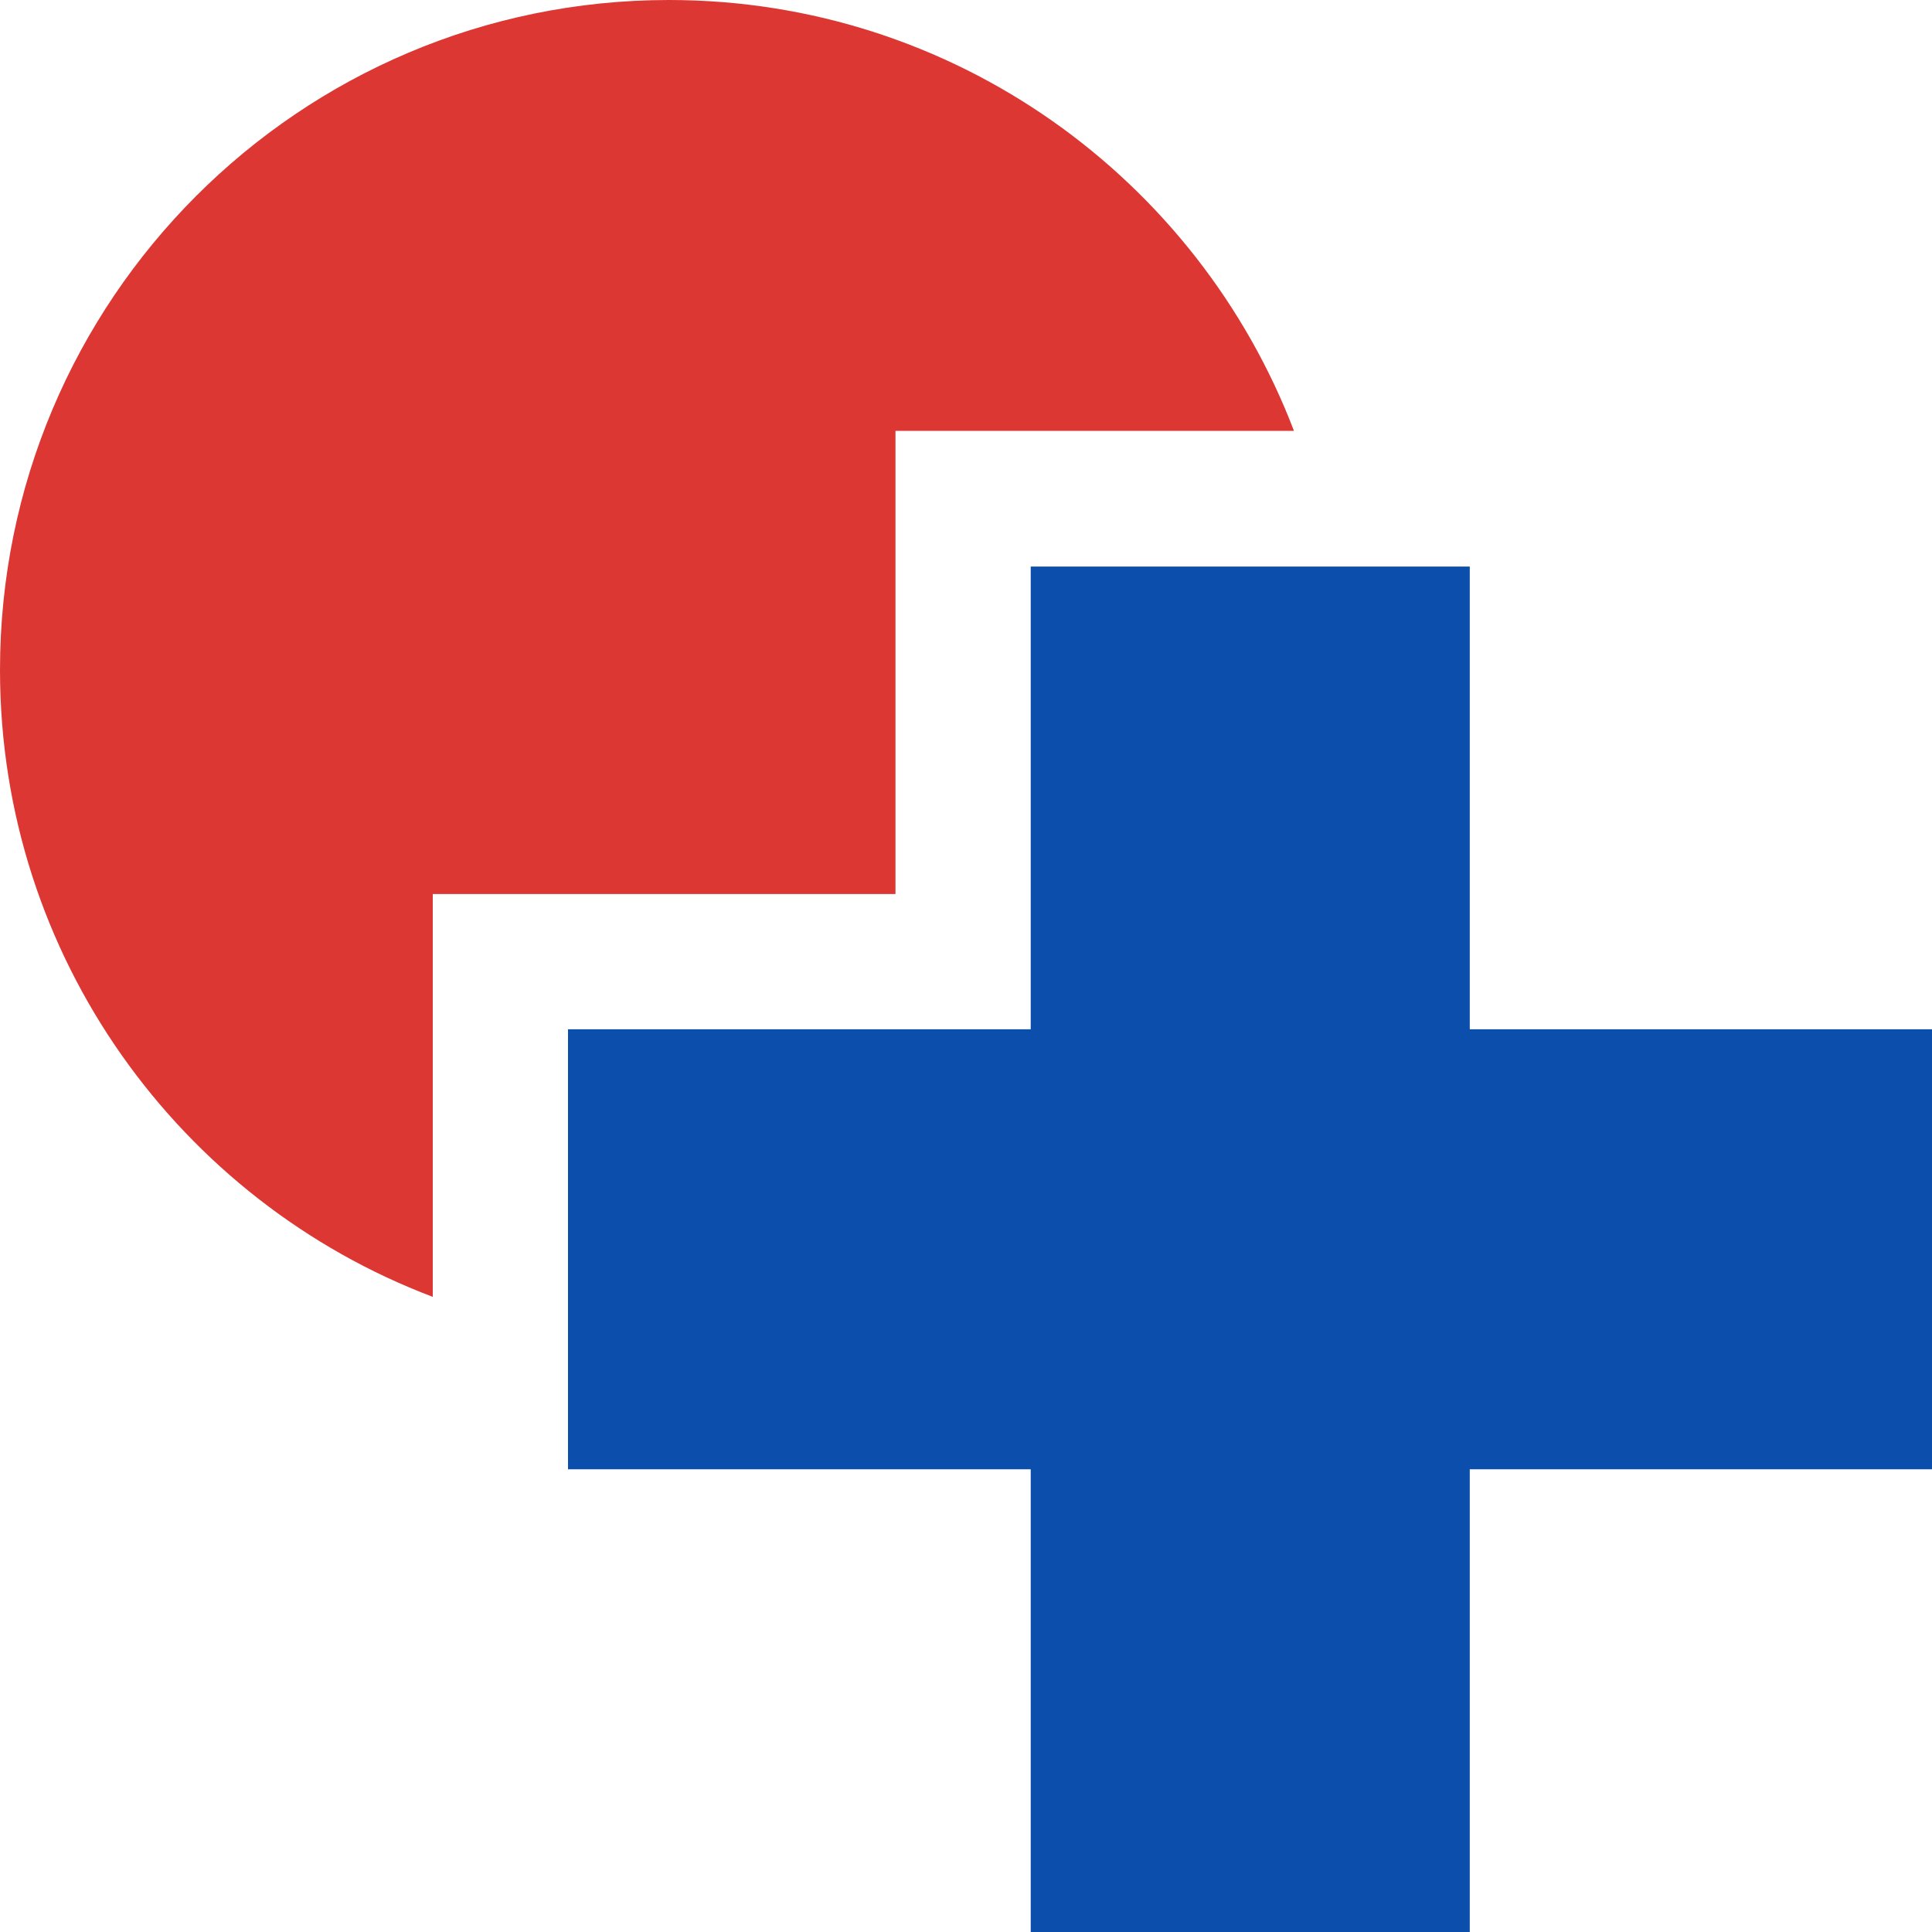
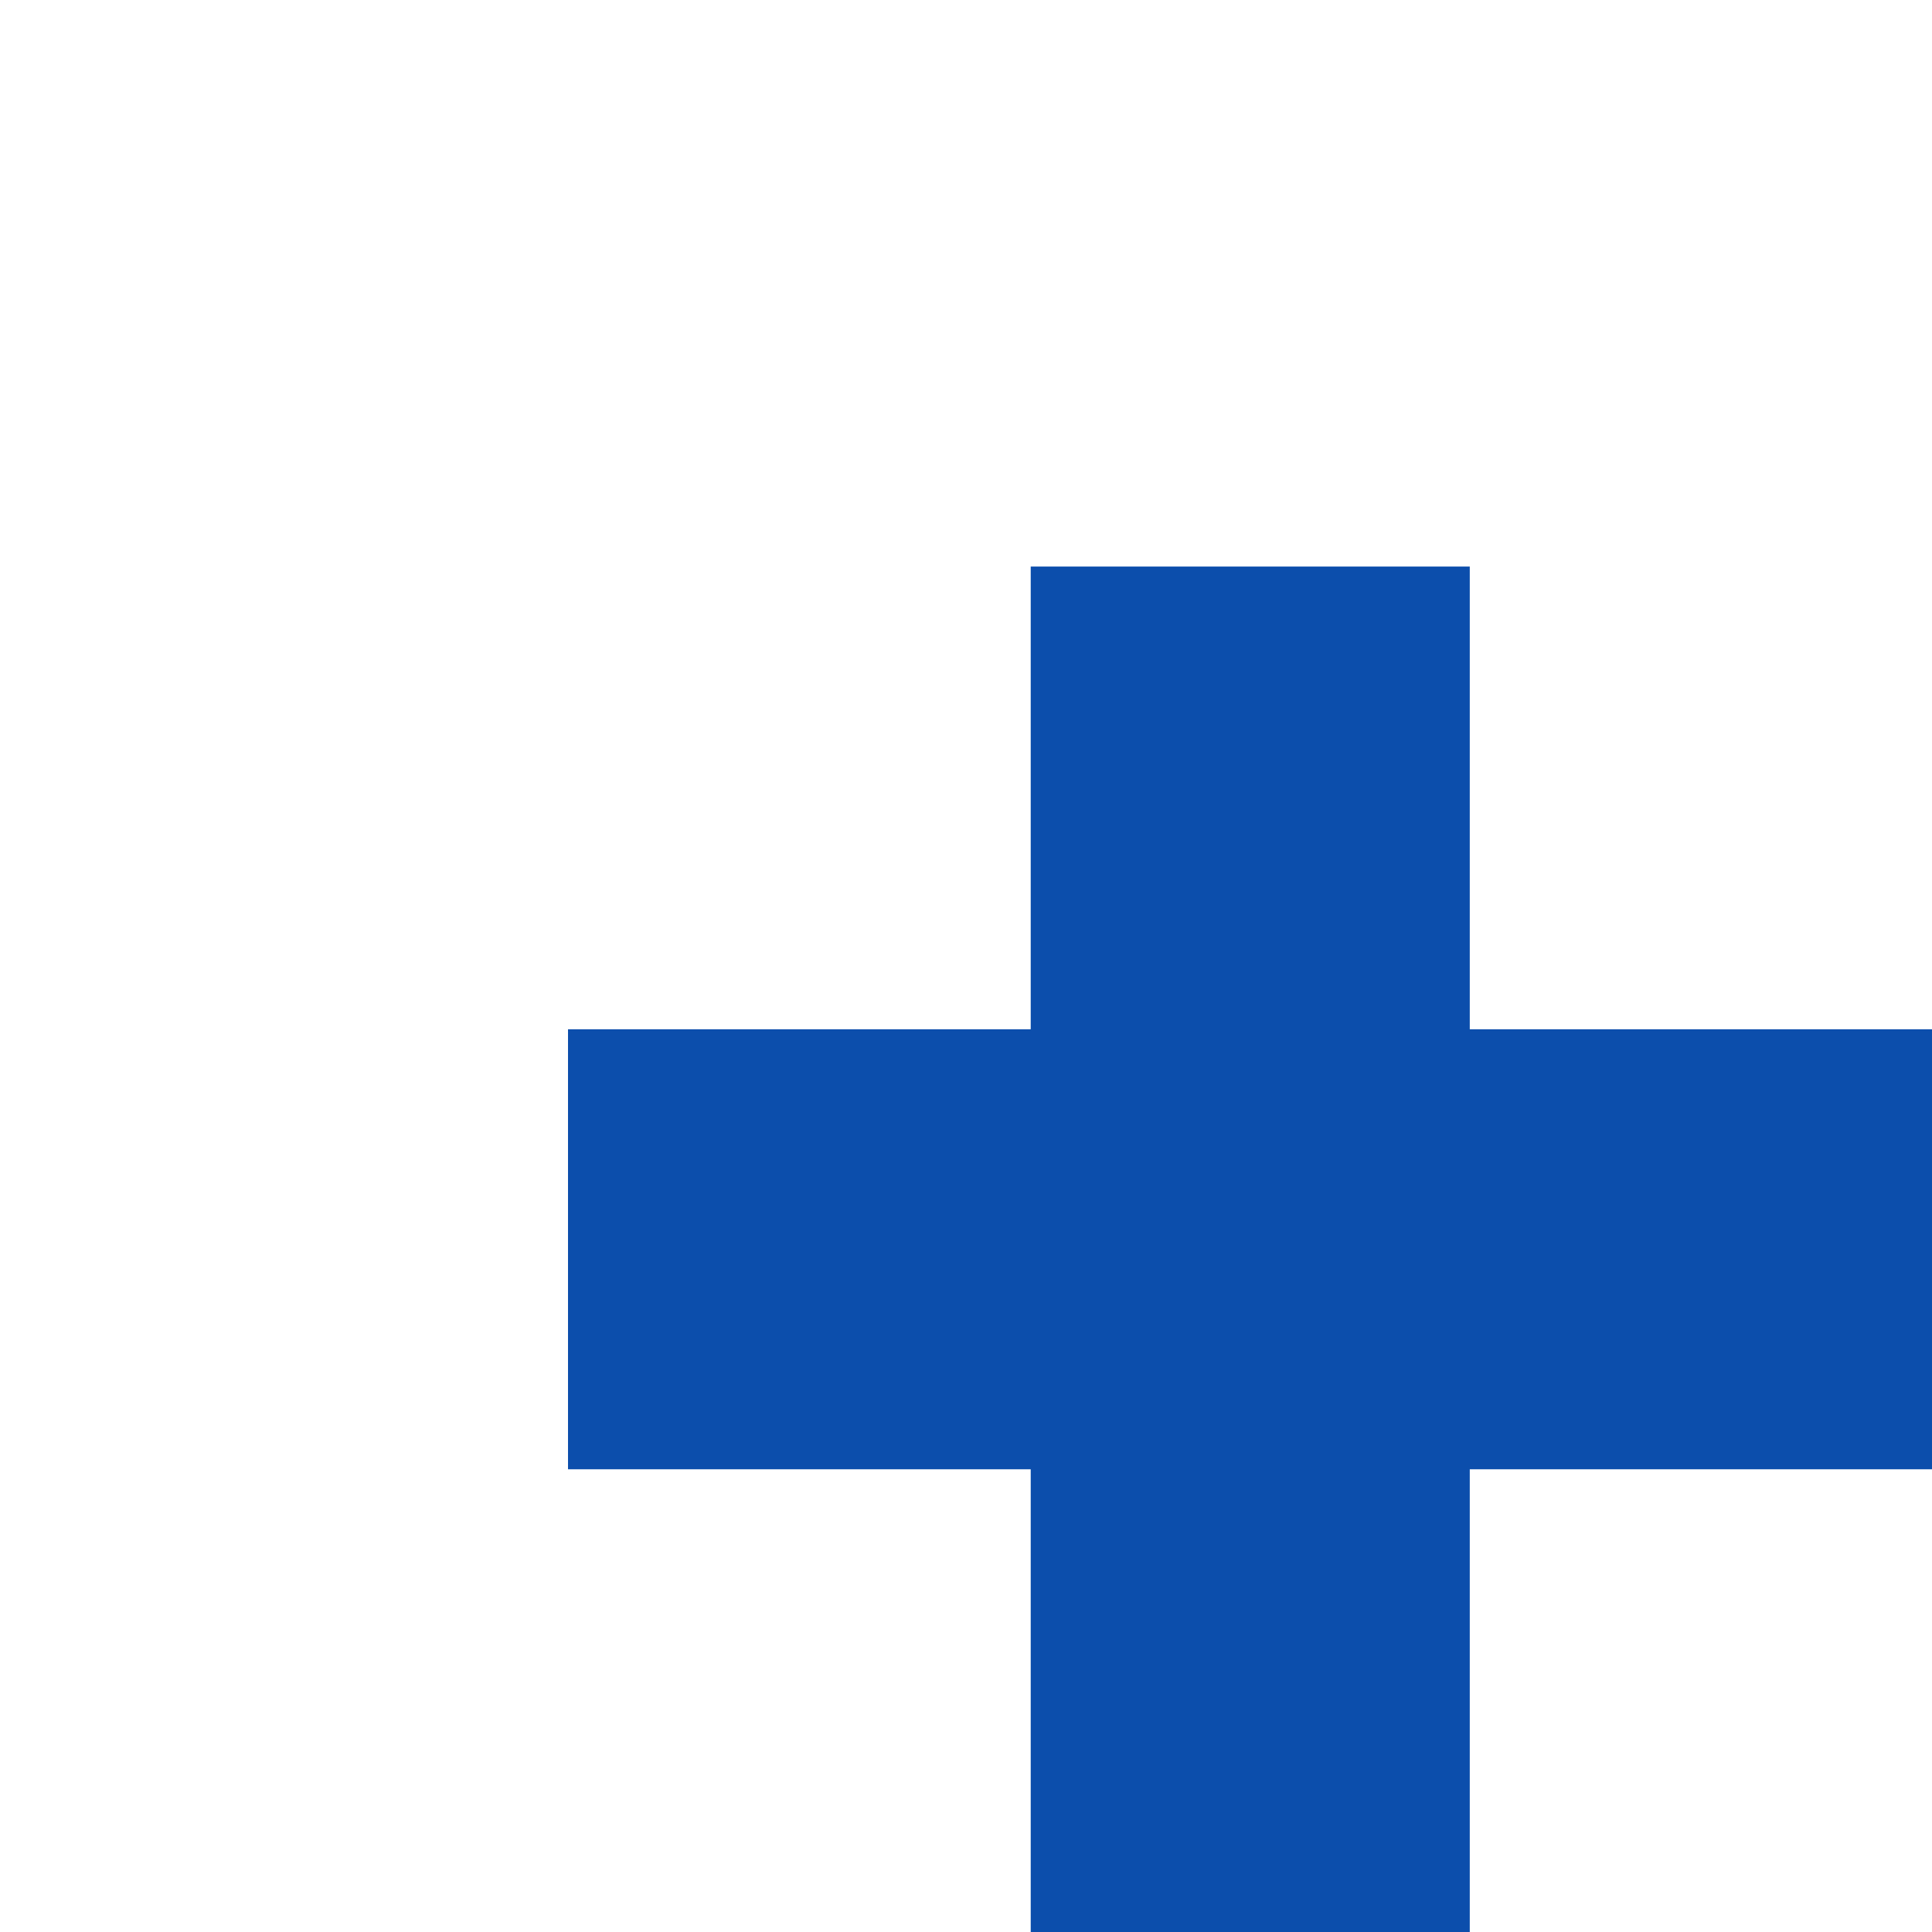
<svg xmlns="http://www.w3.org/2000/svg" width="40" height="40" viewBox="0 0 40 40" fill="none">
-   <rect width="40" height="40" fill="white" />
-   <rect width="40" height="40" fill="white" />
-   <path d="M18.54 18.51V8.92H26.79C24.8 3.71 19.76 0 13.85 0C6.2 0 0 6.21 0 13.87C0 19.81 3.73 24.87 8.96 26.85V18.51H18.54Z" fill="#DC3733" />
  <path d="M40 21.31H30.43V11.73H21.34V21.31H11.76V30.42H21.34V40H30.43V30.42H40V21.31Z" fill="#0C4EAC" />
</svg>